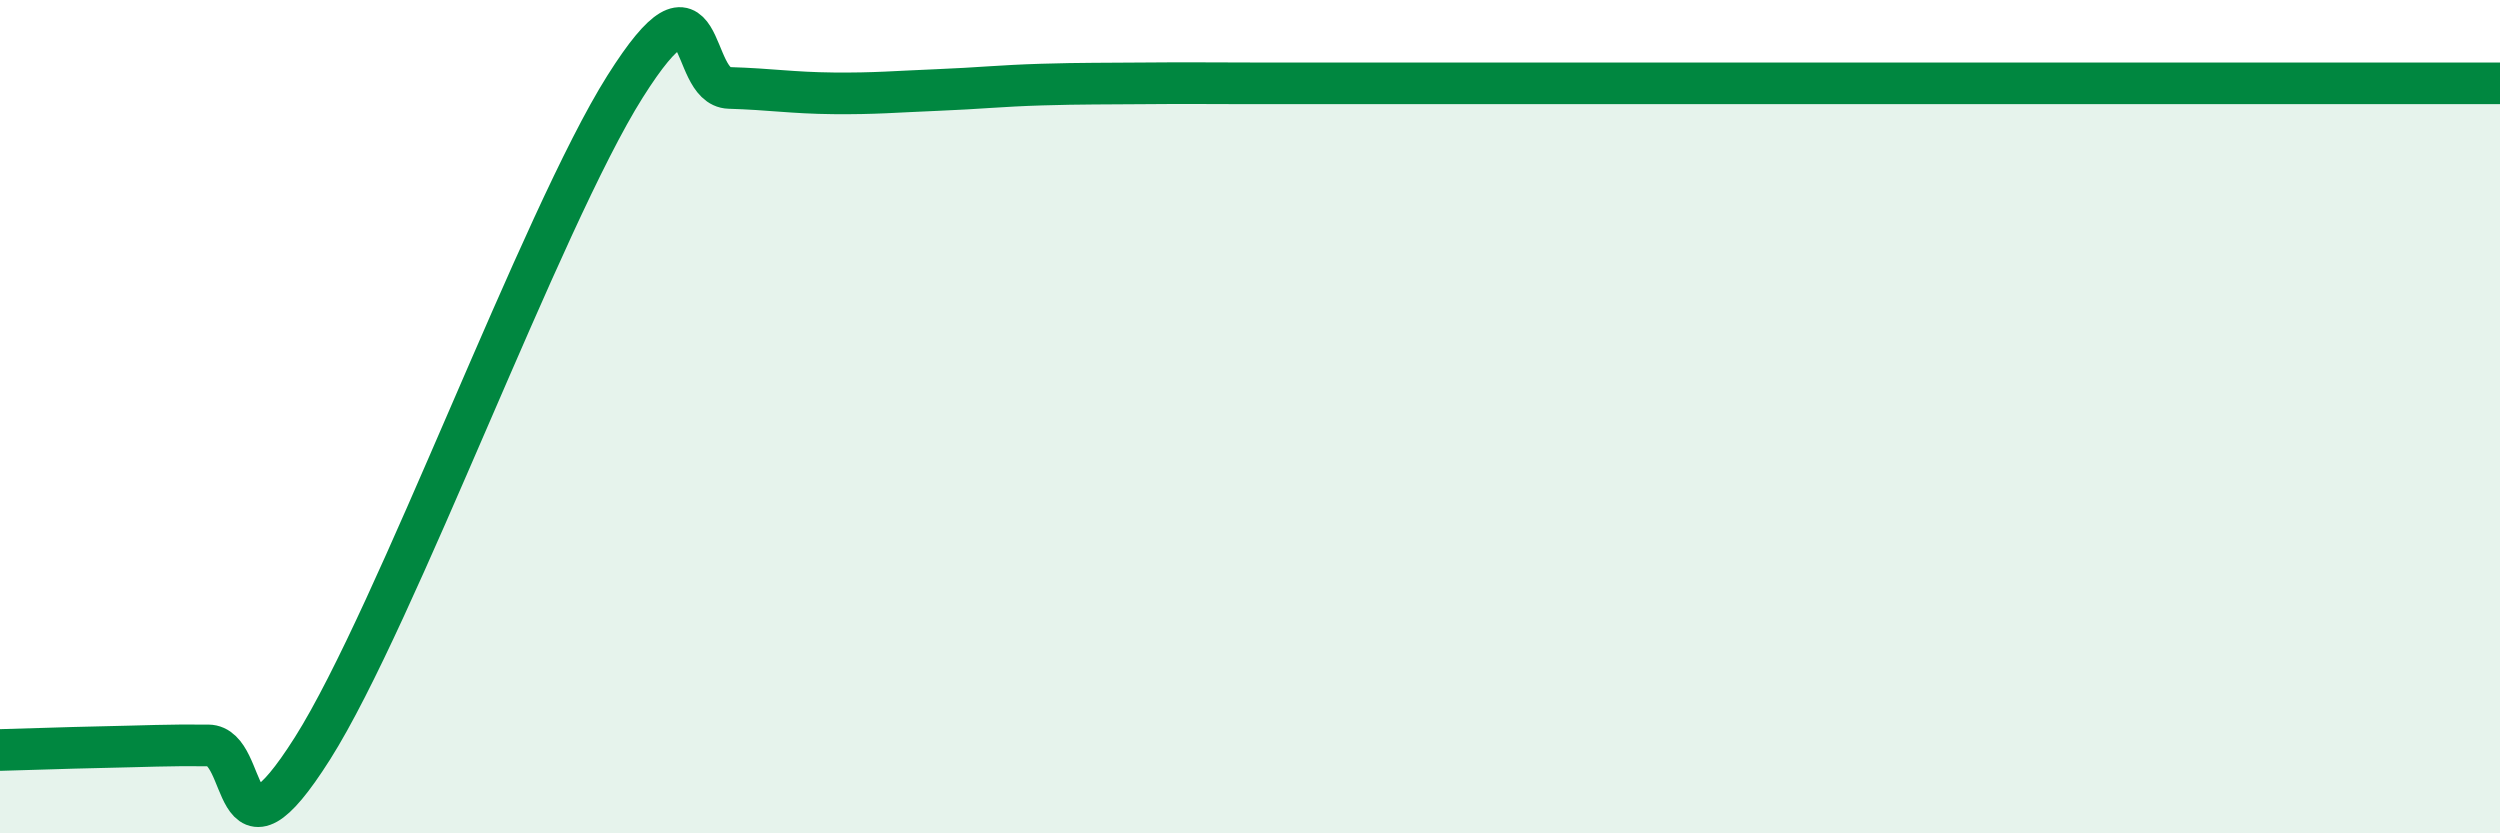
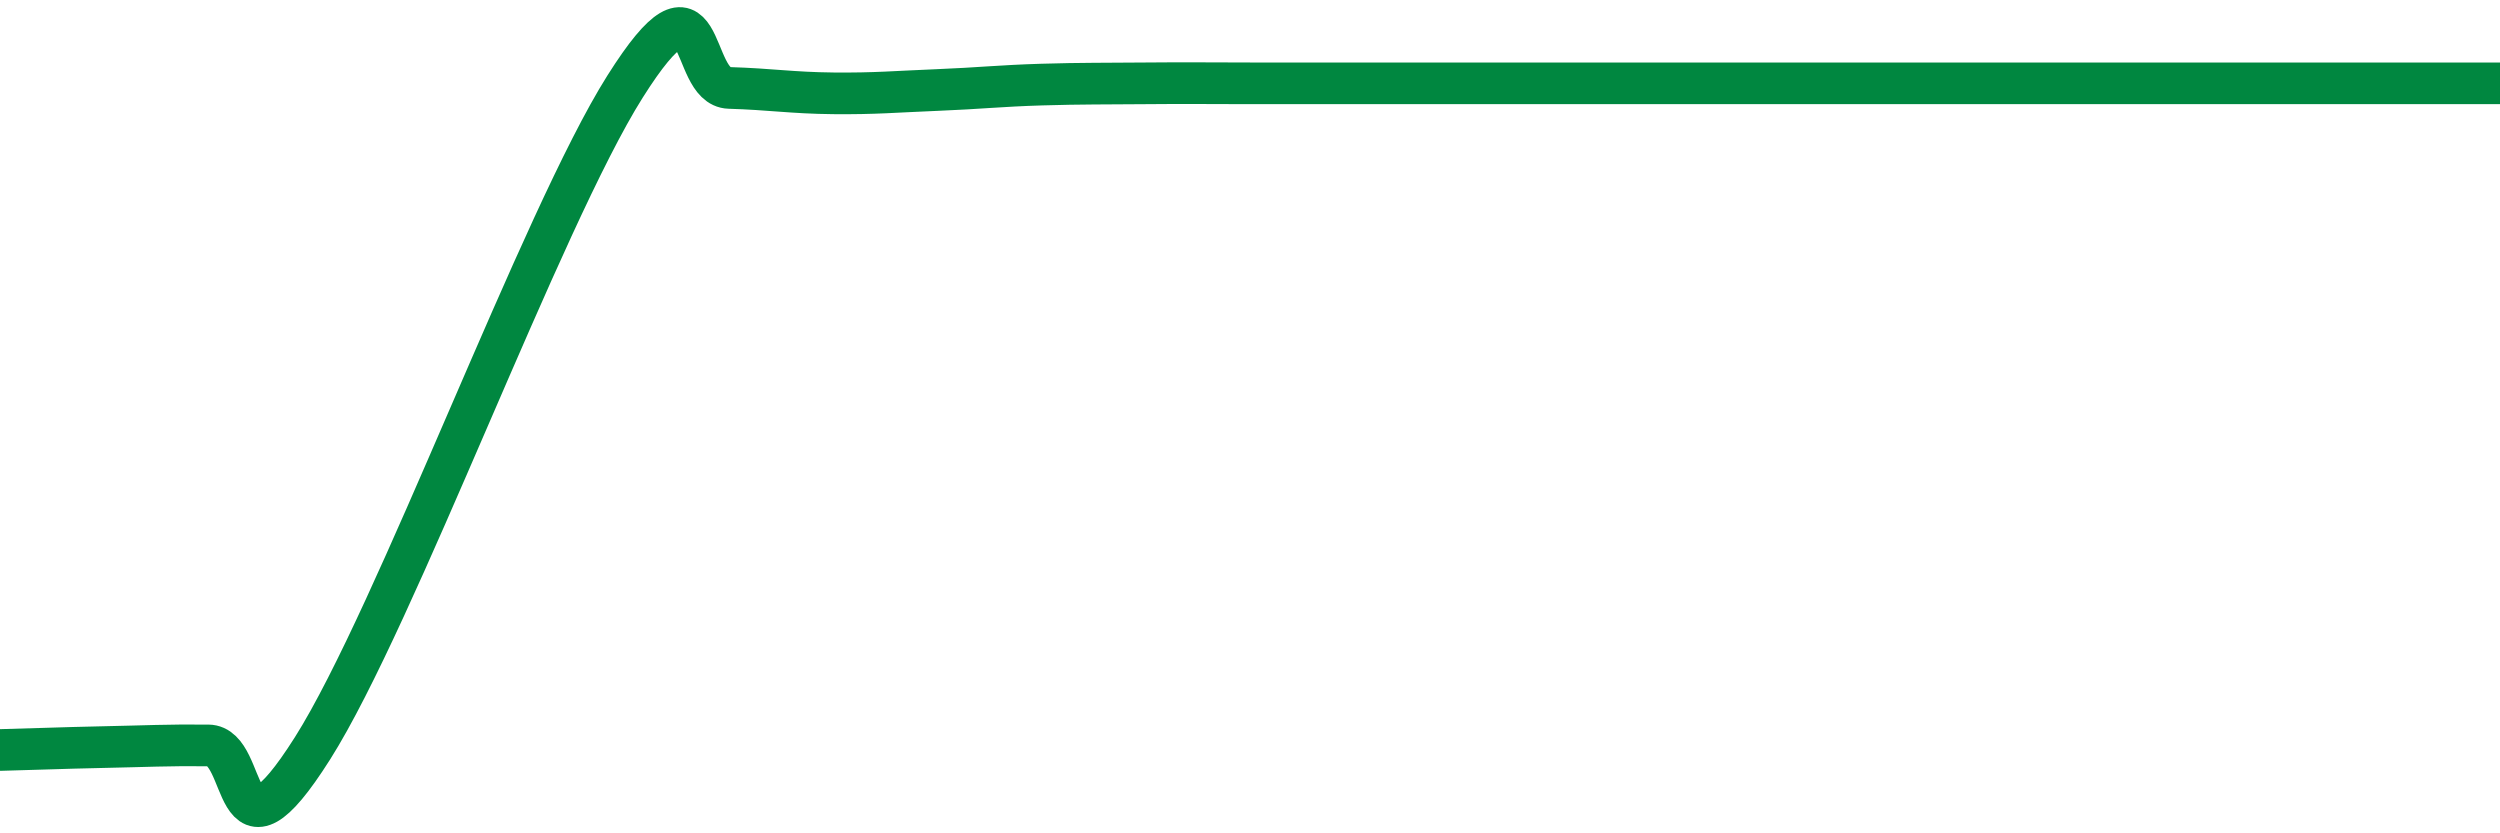
<svg xmlns="http://www.w3.org/2000/svg" width="60" height="20" viewBox="0 0 60 20">
-   <path d="M 0,18 C 0.5,17.99 1.5,17.95 2.5,17.93 C 3.5,17.91 4,17.88 5,17.89 C 6,17.9 5.5,21.12 7.5,17.96 C 9.5,14.8 13,5.25 15,2.08 C 17,-1.09 16.5,2.08 17.5,2.11 C 18.5,2.14 19,2.23 20,2.24 C 21,2.25 21.5,2.2 22.5,2.16 C 23.5,2.12 24,2.06 25,2.03 C 26,2 26.5,2.01 27.5,2 C 28.5,1.99 29,2 30,2 C 31,2 31.5,2 32.5,2 C 33.5,2 34,2 35,2 C 36,2 36.5,2 37.5,2 C 38.5,2 39,2 40,2 C 41,2 41.5,2 42.5,2 C 43.5,2 44,2 45,2 C 46,2 46.5,2 47.5,2 C 48.5,2 49,2 50,2 C 51,2 51.5,2 52.5,2 C 53.5,2 54,2 55,2 C 56,2 56.5,2 57.5,2 C 58.5,2 59.5,2 60,2L60 20L0 20Z" fill="#008740" opacity="0.1" stroke-linecap="round" stroke-linejoin="round" />
  <path d="M 0,18 C 0.5,17.99 1.5,17.95 2.5,17.93 C 3.5,17.91 4,17.88 5,17.89 C 6,17.9 5.5,21.12 7.5,17.96 C 9.5,14.8 13,5.25 15,2.08 C 17,-1.09 16.5,2.08 17.5,2.11 C 18.5,2.14 19,2.23 20,2.24 C 21,2.25 21.5,2.2 22.5,2.16 C 23.5,2.12 24,2.06 25,2.03 C 26,2 26.5,2.01 27.5,2 C 28.5,1.99 29,2 30,2 C 31,2 31.5,2 32.5,2 C 33.5,2 34,2 35,2 C 36,2 36.5,2 37.5,2 C 38.5,2 39,2 40,2 C 41,2 41.5,2 42.5,2 C 43.5,2 44,2 45,2 C 46,2 46.5,2 47.5,2 C 48.5,2 49,2 50,2 C 51,2 51.5,2 52.5,2 C 53.5,2 54,2 55,2 C 56,2 56.5,2 57.5,2 C 58.5,2 59.5,2 60,2" stroke="#008740" stroke-width="1" fill="none" stroke-linecap="round" stroke-linejoin="round" />
</svg>